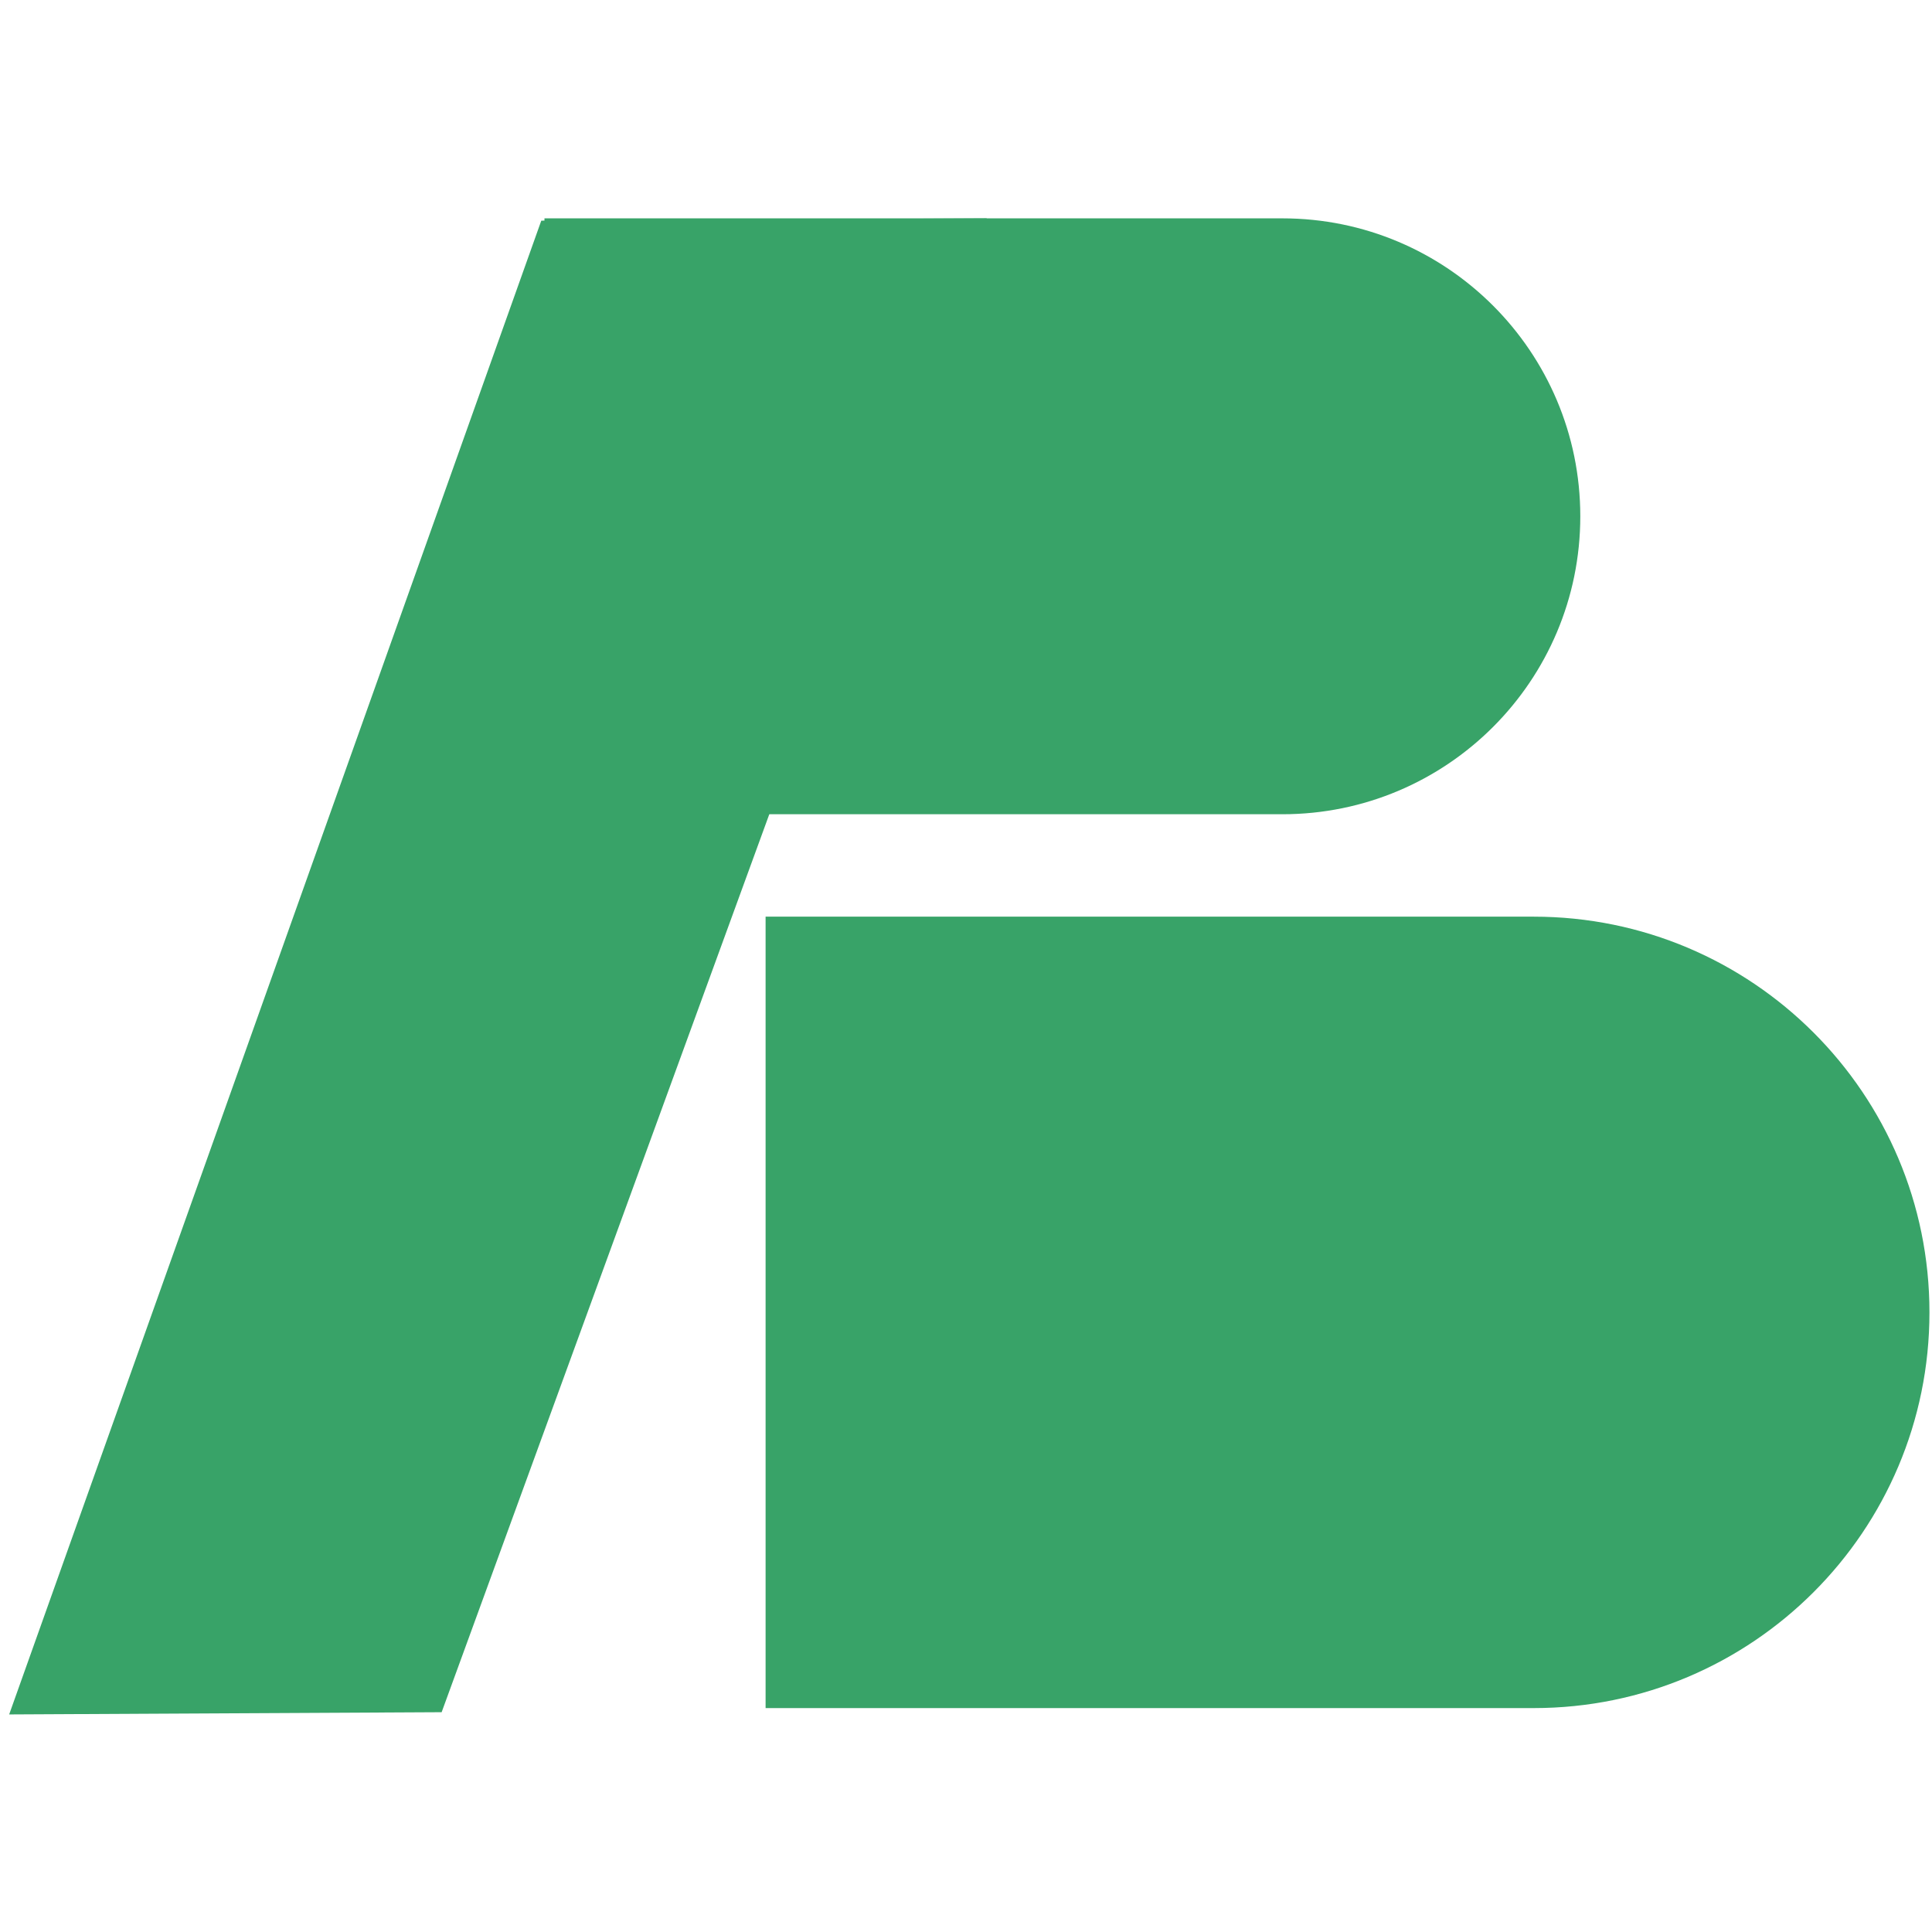
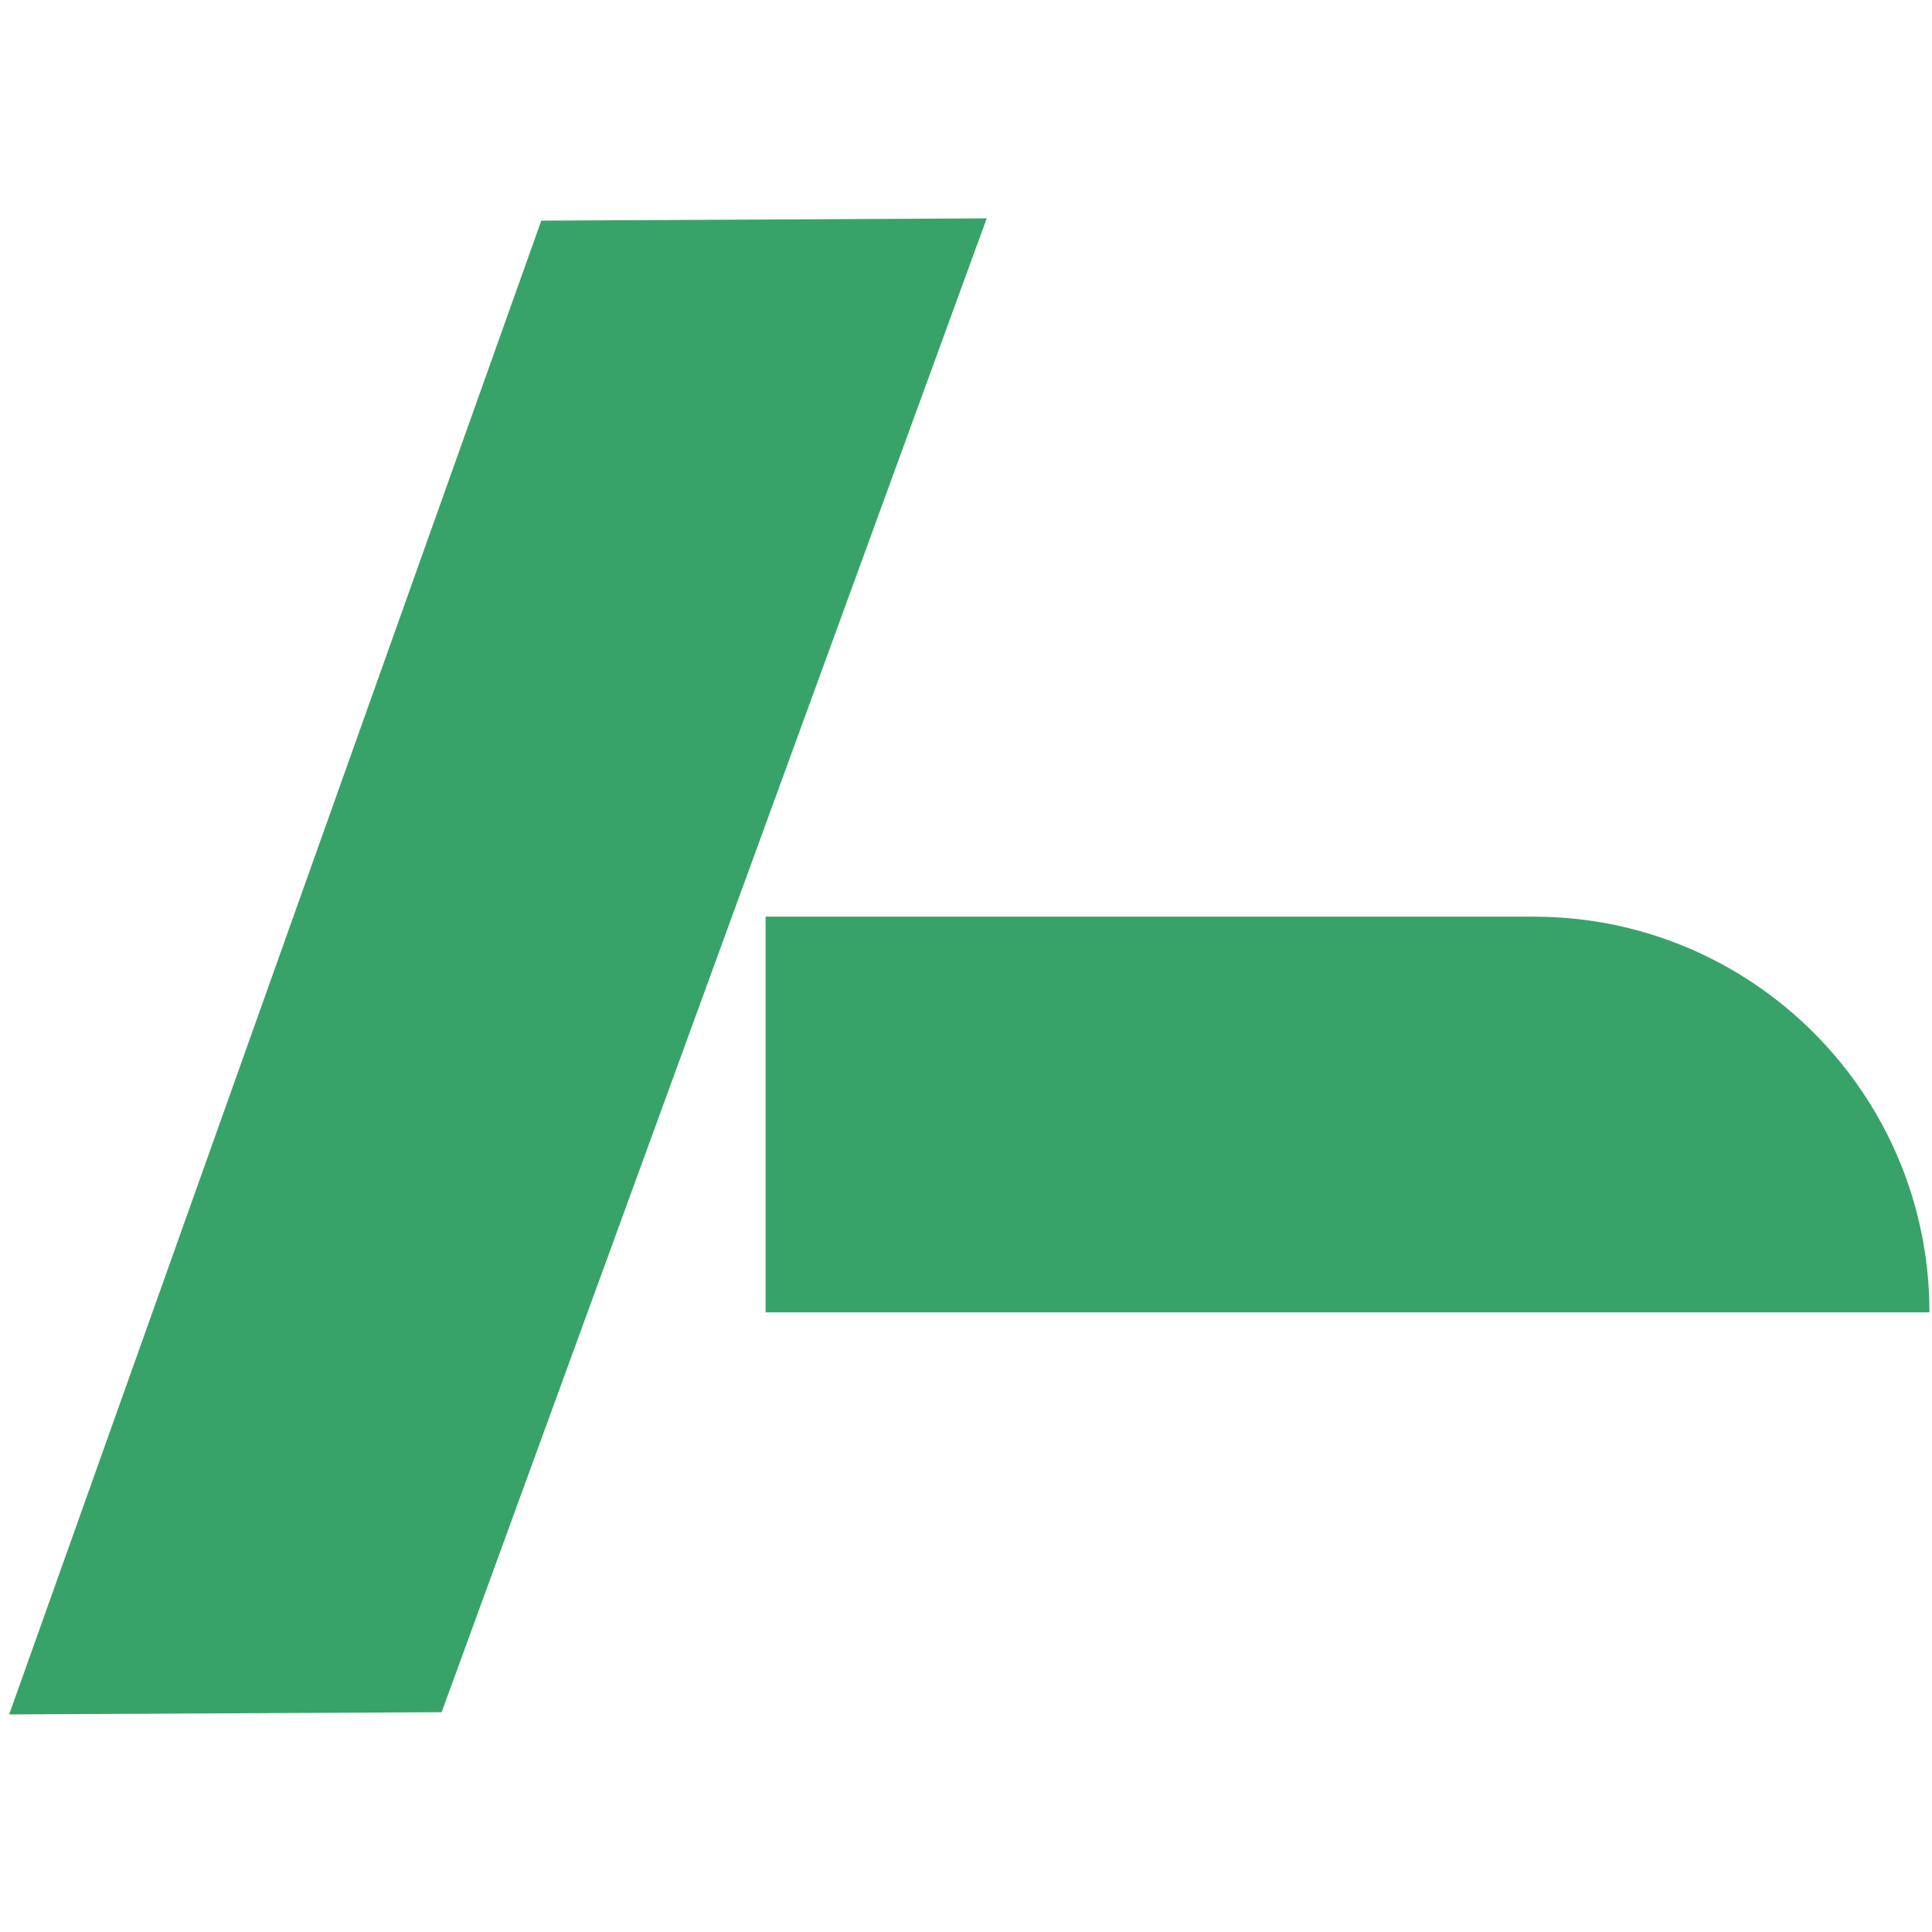
<svg xmlns="http://www.w3.org/2000/svg" width="166" height="166" viewBox="0 0 166 166" fill="none">
-   <path d="M46.781 18.761H110.181C124.32 18.761 135.781 30.223 135.781 44.361V44.361C135.781 58.5 124.32 69.961 110.181 69.961H46.781V18.761Z" fill="#38A368" />
-   <path d="M65.781 78.761H131.781C150.559 78.761 165.781 93.984 165.781 112.761V112.761C165.781 131.539 150.559 146.761 131.781 146.761H65.781V78.761Z" fill="#38A368" />
+   <path d="M65.781 78.761H131.781C150.559 78.761 165.781 93.984 165.781 112.761V112.761H65.781V78.761Z" fill="#38A368" />
  <path d="M46.508 18.958L84.782 18.761L37.946 147.115L0.788 147.306L46.508 18.958Z" fill="#38A368" />
</svg>